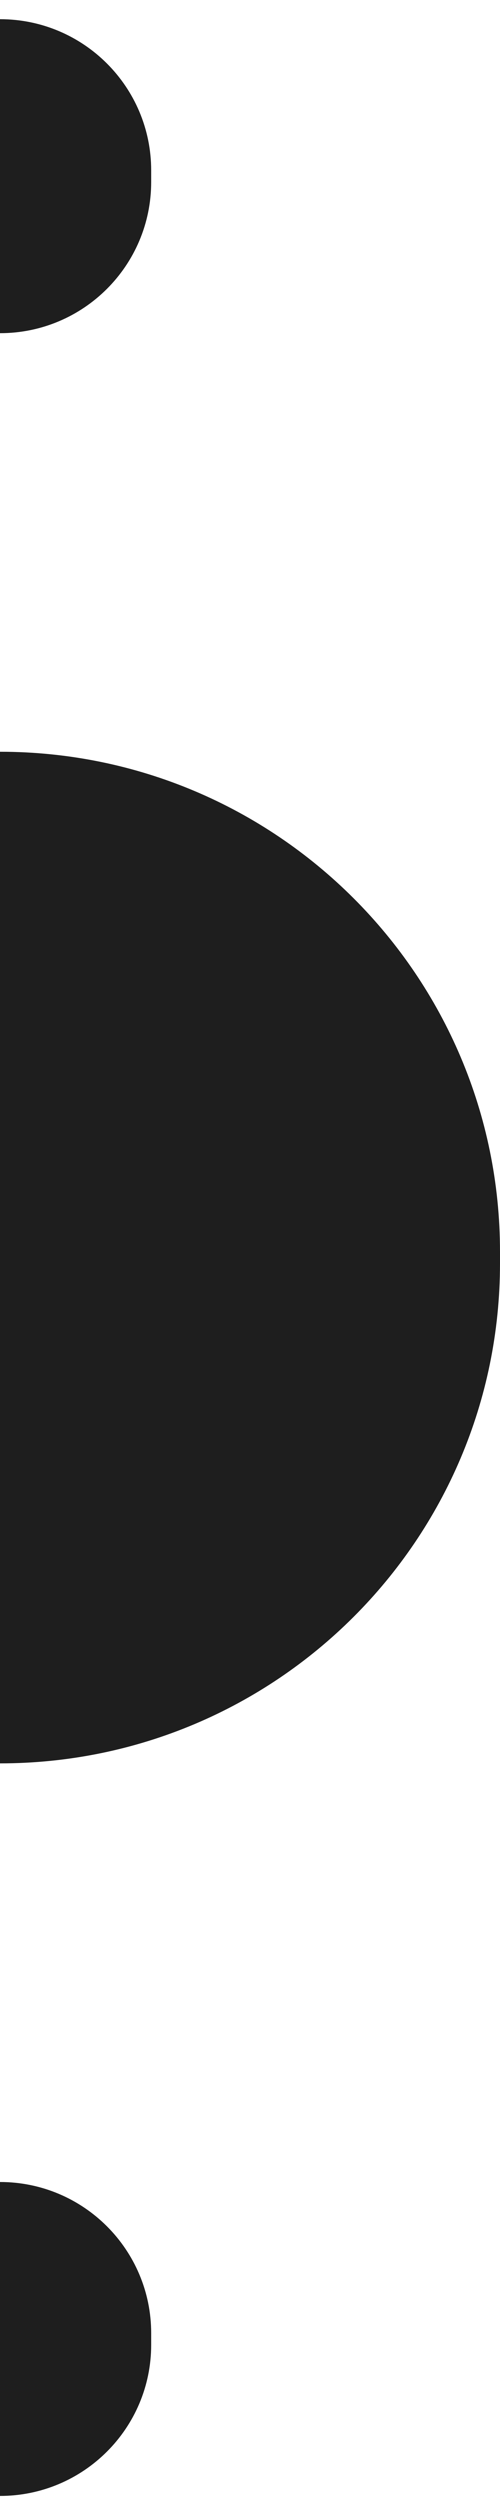
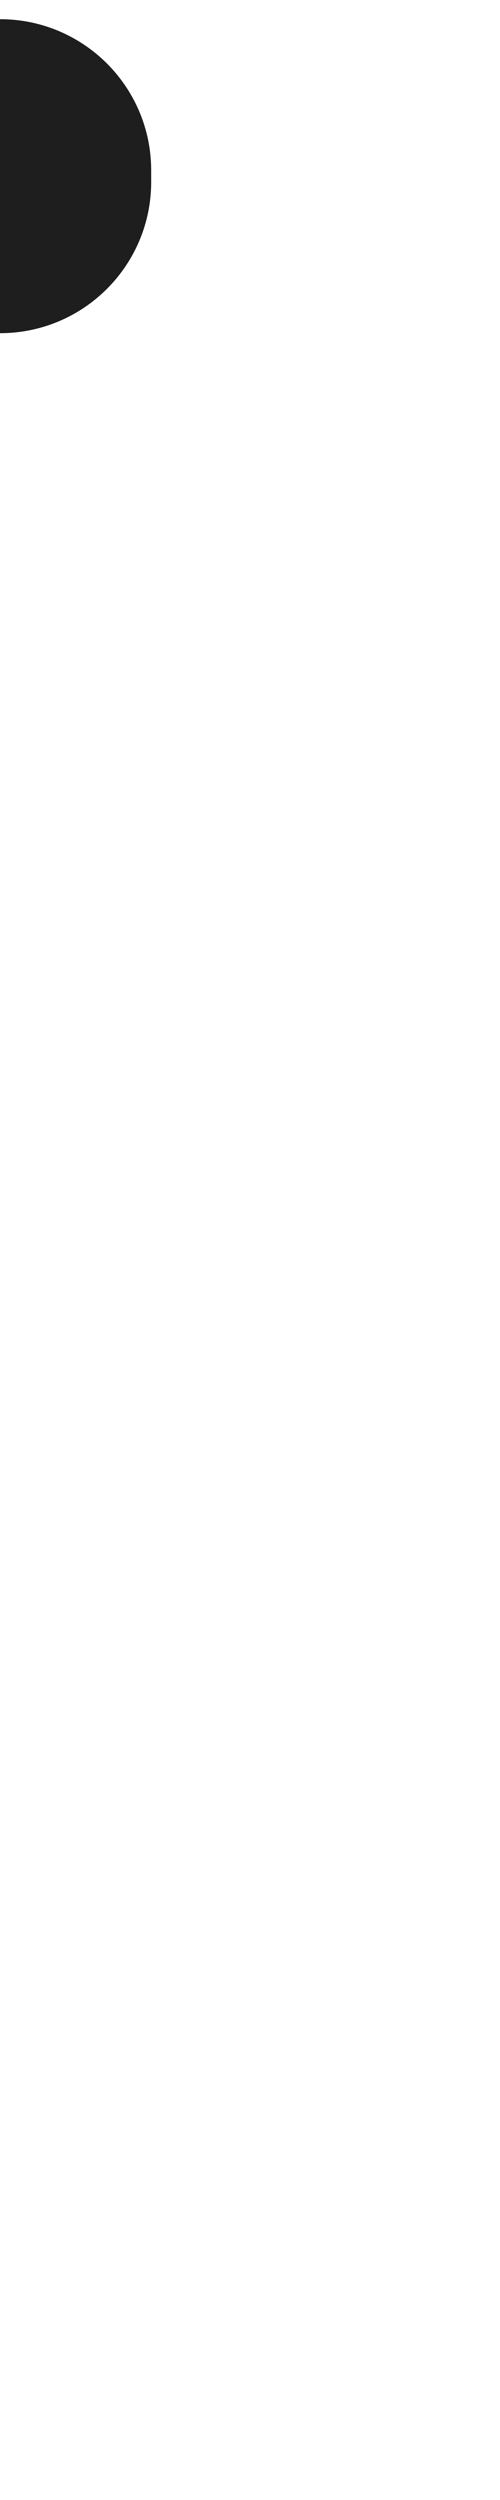
<svg xmlns="http://www.w3.org/2000/svg" width="8" height="40" viewBox="0 0 8 40" fill="none">
-   <path d="M0 39.935L5.99017e-08 34.912C1.336 34.912 2.419 35.995 2.419 37.331L2.419 37.517C2.419 38.852 1.336 39.935 0 39.935Z" fill="#1E1E1E" />
-   <path d="M0 28.214L1.93017e-07 12.028C4.418 12.028 8 15.61 8 20.028L8 20.214C8 24.633 4.418 28.214 0 28.214Z" fill="#1E1E1E" />
  <path d="M0 5.331L5.99017e-08 0.307C1.336 0.307 2.419 1.39 2.419 2.726L2.419 2.912C2.419 4.248 1.336 5.331 0 5.331Z" fill="#1E1E1E" />
</svg>